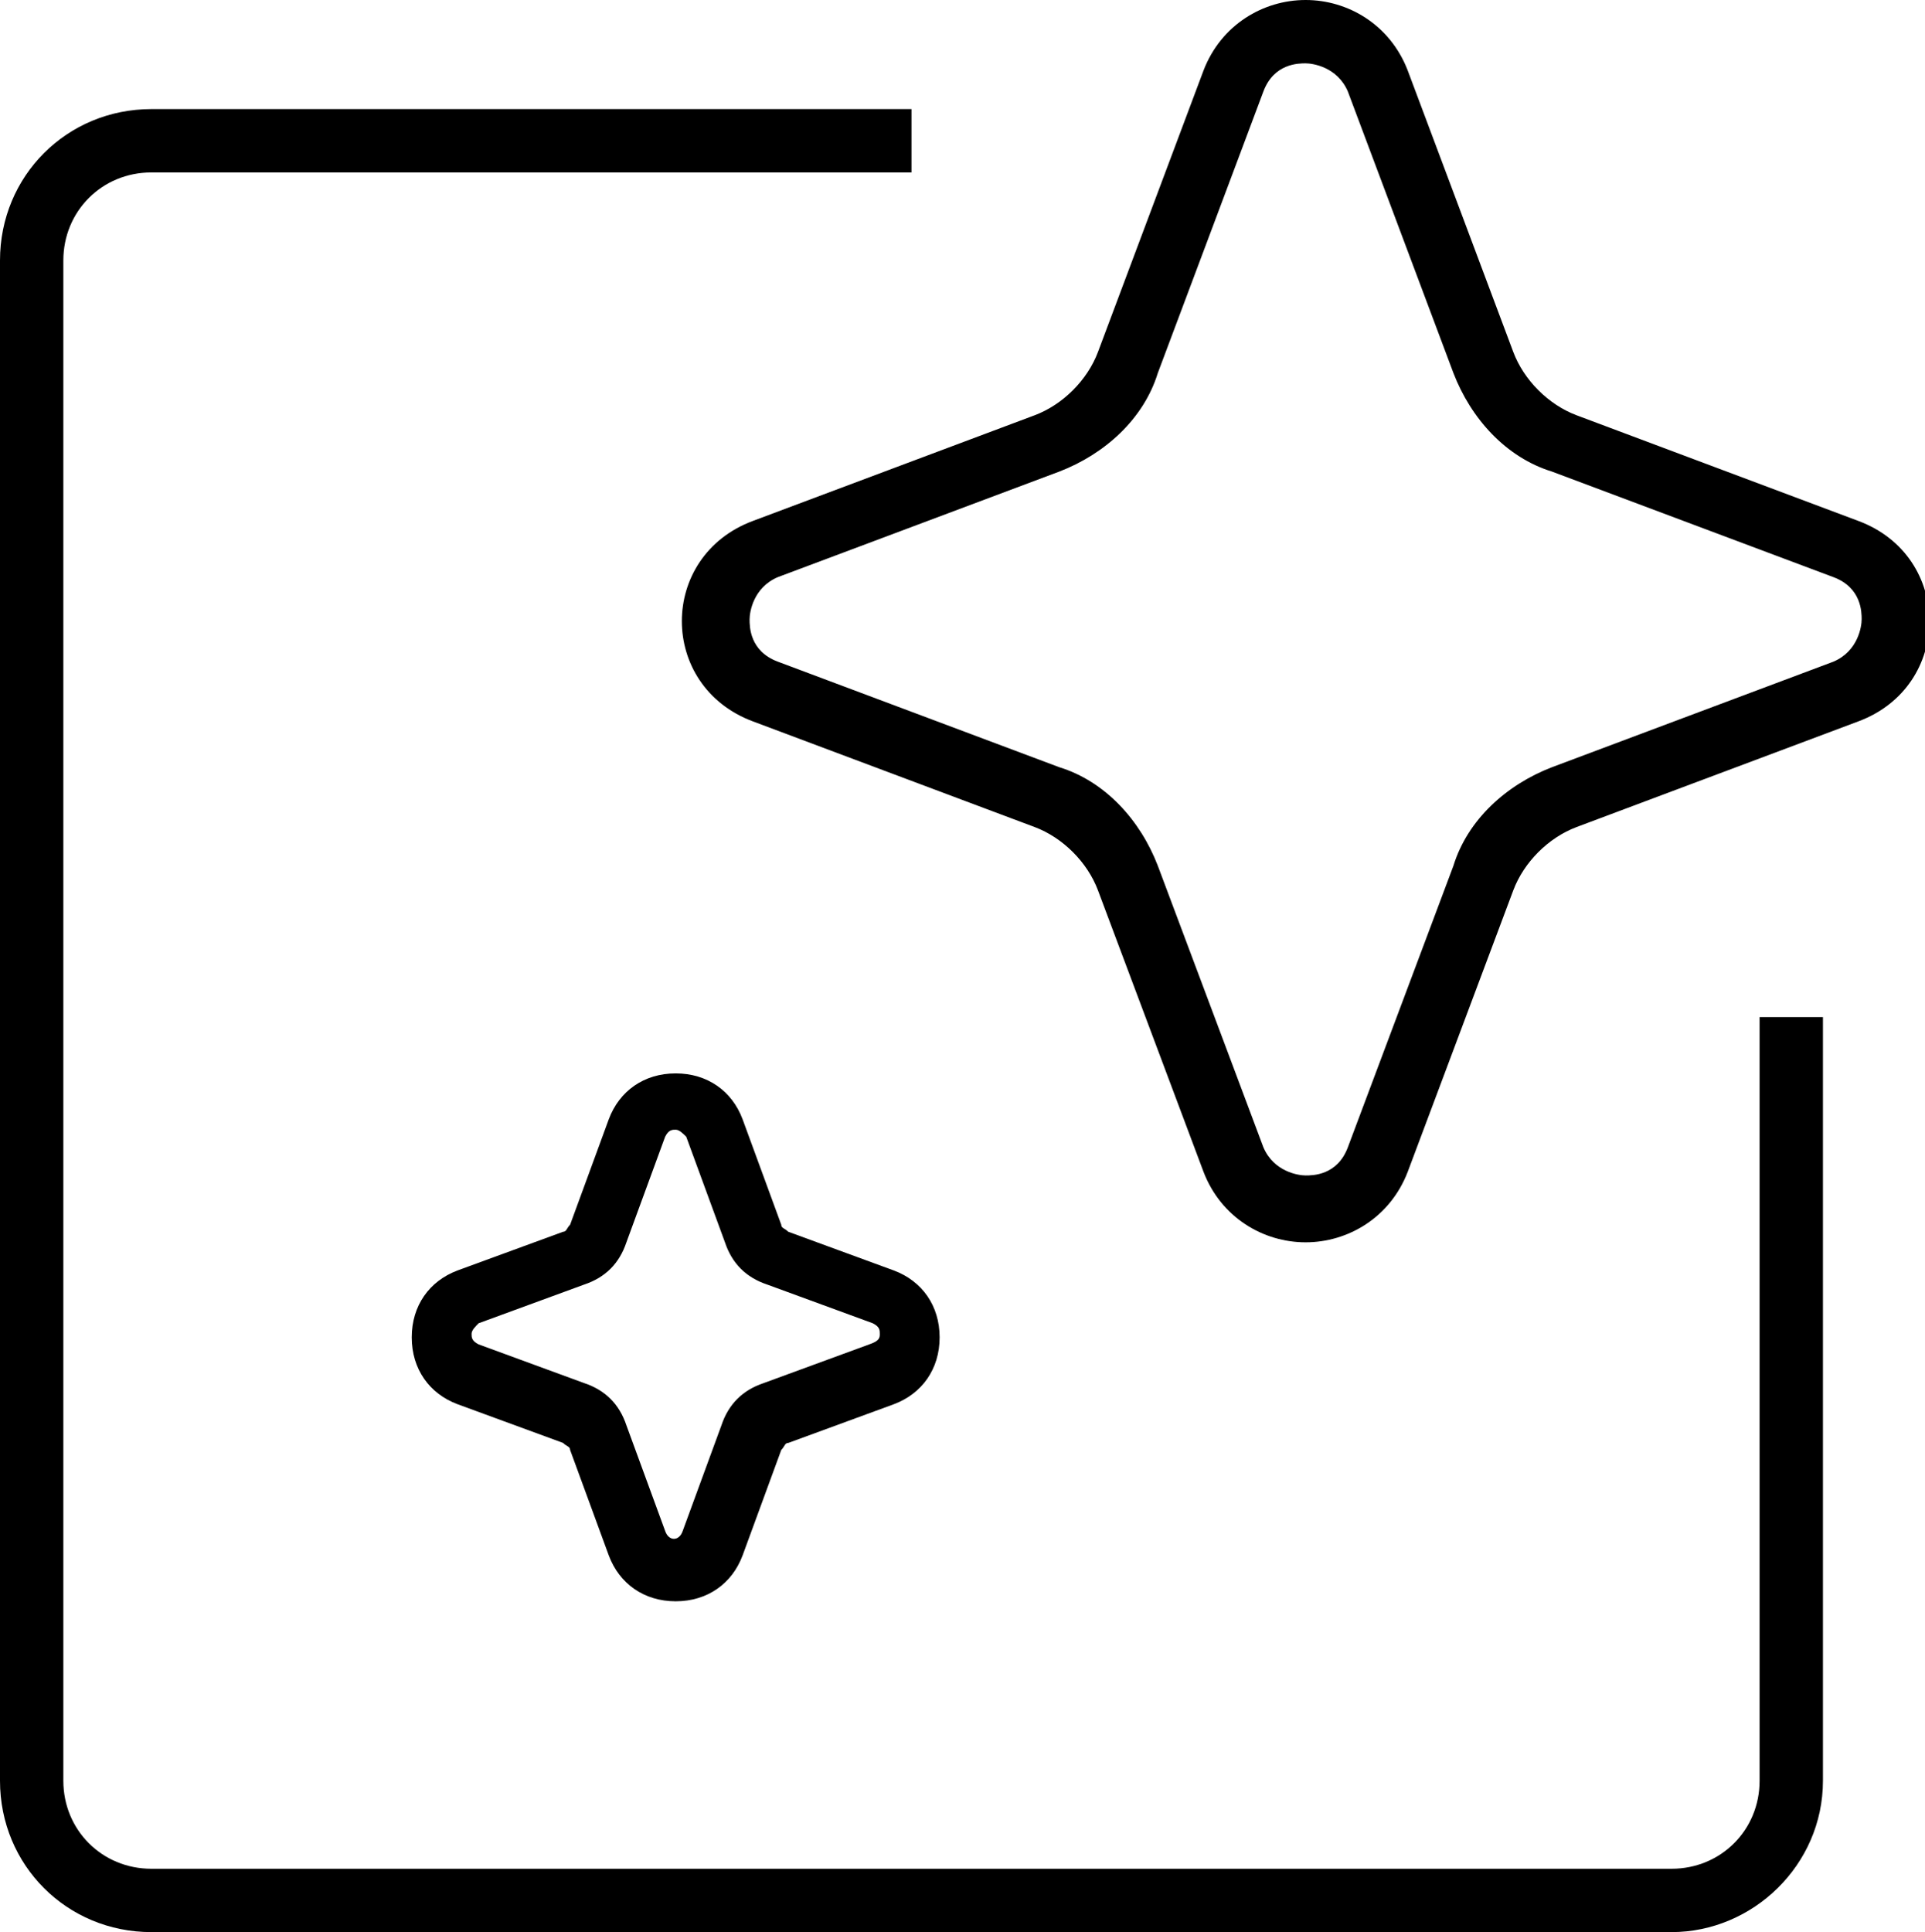
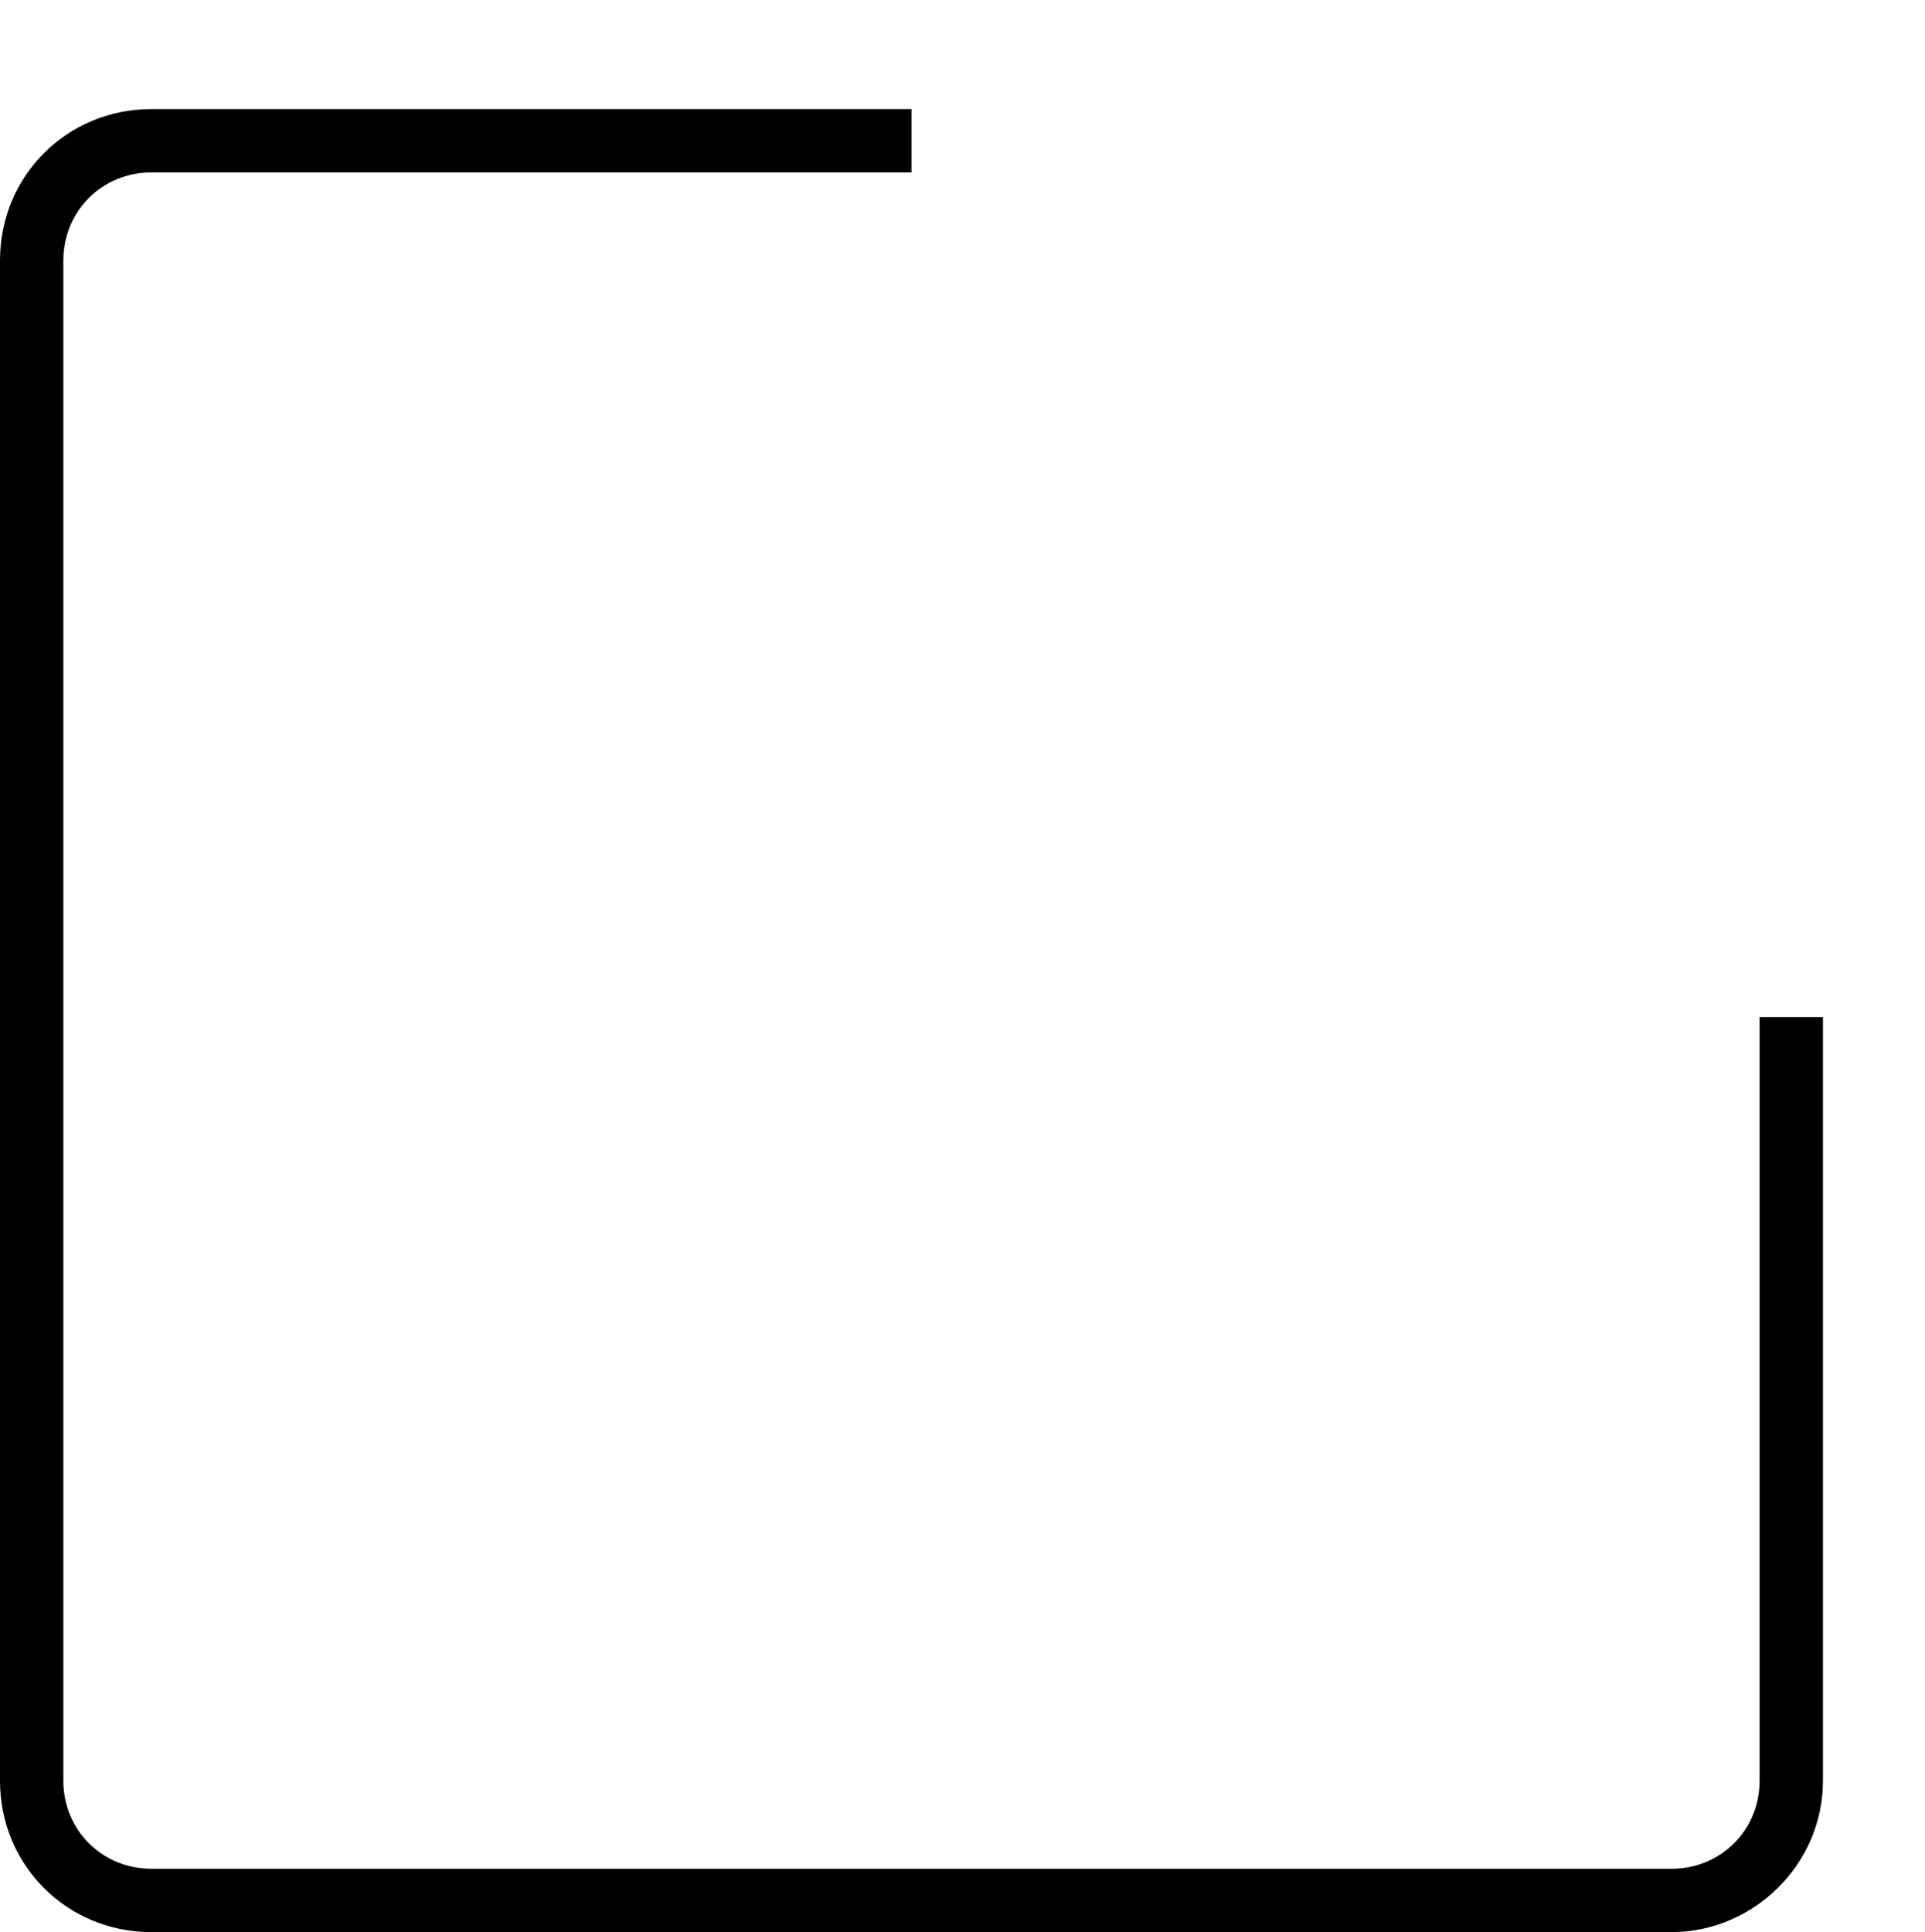
<svg xmlns="http://www.w3.org/2000/svg" id="Layer_1" x="0px" y="0px" viewBox="0 0 54.7 54.9" style="enable-background:new 0 0 54.7 54.9;" xml:space="preserve">
  <g>
    <g>
      <path d="M47.5,54.9H4.3C1.9,54.9,0,53,0,50.6V7.4C0,5,1.9,3.1,4.3,3.1h21.6v1.8H4.3C2.9,4.9,1.8,6,1.8,7.4v43.2   c0,1.4,1.1,2.5,2.5,2.5h43.2c1.4,0,2.5-1.1,2.5-2.5V28.9h1.8v21.7C51.8,53,49.8,54.9,47.5,54.9z" />
    </g>
    <g>
-       <path d="M37.1,1.8c0.2,0,0.9,0.1,1.2,0.8l3,8c0.5,1.3,1.5,2.4,2.8,2.8l8,3c0.8,0.3,0.8,1,0.8,1.2s-0.1,0.9-0.8,1.2l-8,3   c-1.3,0.5-2.4,1.5-2.8,2.8l-3,8c-0.3,0.8-1,0.8-1.2,0.8s-0.9-0.1-1.2-0.8l-3-8c-0.5-1.3-1.5-2.4-2.8-2.8l-8-3   c-0.8-0.3-0.8-1-0.8-1.2s0.1-0.9,0.8-1.2l8-3c1.3-0.5,2.4-1.5,2.8-2.8l3-8C36.2,1.8,36.9,1.8,37.1,1.8 M37.1,0   c-1.2,0-2.4,0.7-2.9,2l-3,8c-0.3,0.8-1,1.5-1.8,1.8l-8,3c-2.7,1-2.7,4.7,0,5.7l8,3c0.8,0.3,1.5,1,1.8,1.8l3,8c0.5,1.3,1.7,2,2.9,2   s2.4-0.7,2.9-2l3-8c0.3-0.8,1-1.5,1.8-1.8l8-3c2.7-1,2.7-4.7,0-5.7l-8-3c-0.8-0.3-1.5-1-1.8-1.8l-3-8C39.5,0.7,38.3,0,37.1,0   L37.1,0z" />
-     </g>
+       </g>
    <g>
-       <path d="M19.2,45.5c-0.9,0-1.6-0.5-1.9-1.3l-1.1-3c0-0.1-0.1-0.1-0.2-0.2l-3-1.1c-0.8-0.3-1.3-1-1.3-1.9c0-0.9,0.5-1.6,1.3-1.9   l3-1.1c0.1,0,0.1-0.1,0.2-0.2l1.1-3c0.3-0.8,1-1.3,1.9-1.3s1.6,0.5,1.9,1.3v0l1.1,3c0,0.1,0.1,0.1,0.2,0.2l3,1.1   c0.8,0.3,1.3,1,1.3,1.9c0,0.9-0.5,1.6-1.3,1.9l-3,1.1c-0.1,0-0.1,0.1-0.2,0.2l-1.1,3C20.8,45,20.1,45.5,19.2,45.5z M19.2,32.1   c-0.1,0-0.2,0-0.3,0.2l-1.1,3c-0.2,0.6-0.6,1-1.2,1.2l-3,1.1c-0.1,0.1-0.2,0.2-0.2,0.3s0,0.2,0.2,0.3l3,1.1c0.6,0.2,1,0.6,1.2,1.2   l1.1,3c0.1,0.3,0.4,0.3,0.5,0l1.1-3c0.2-0.6,0.6-1,1.2-1.2l3-1.1C25,38.1,25,38,25,37.9s0-0.2-0.2-0.3l-3-1.1   c-0.6-0.2-1-0.6-1.2-1.2l-1.1-3C19.4,32.2,19.3,32.1,19.2,32.1z" />
-     </g>
+       </g>
  </g>
</svg>